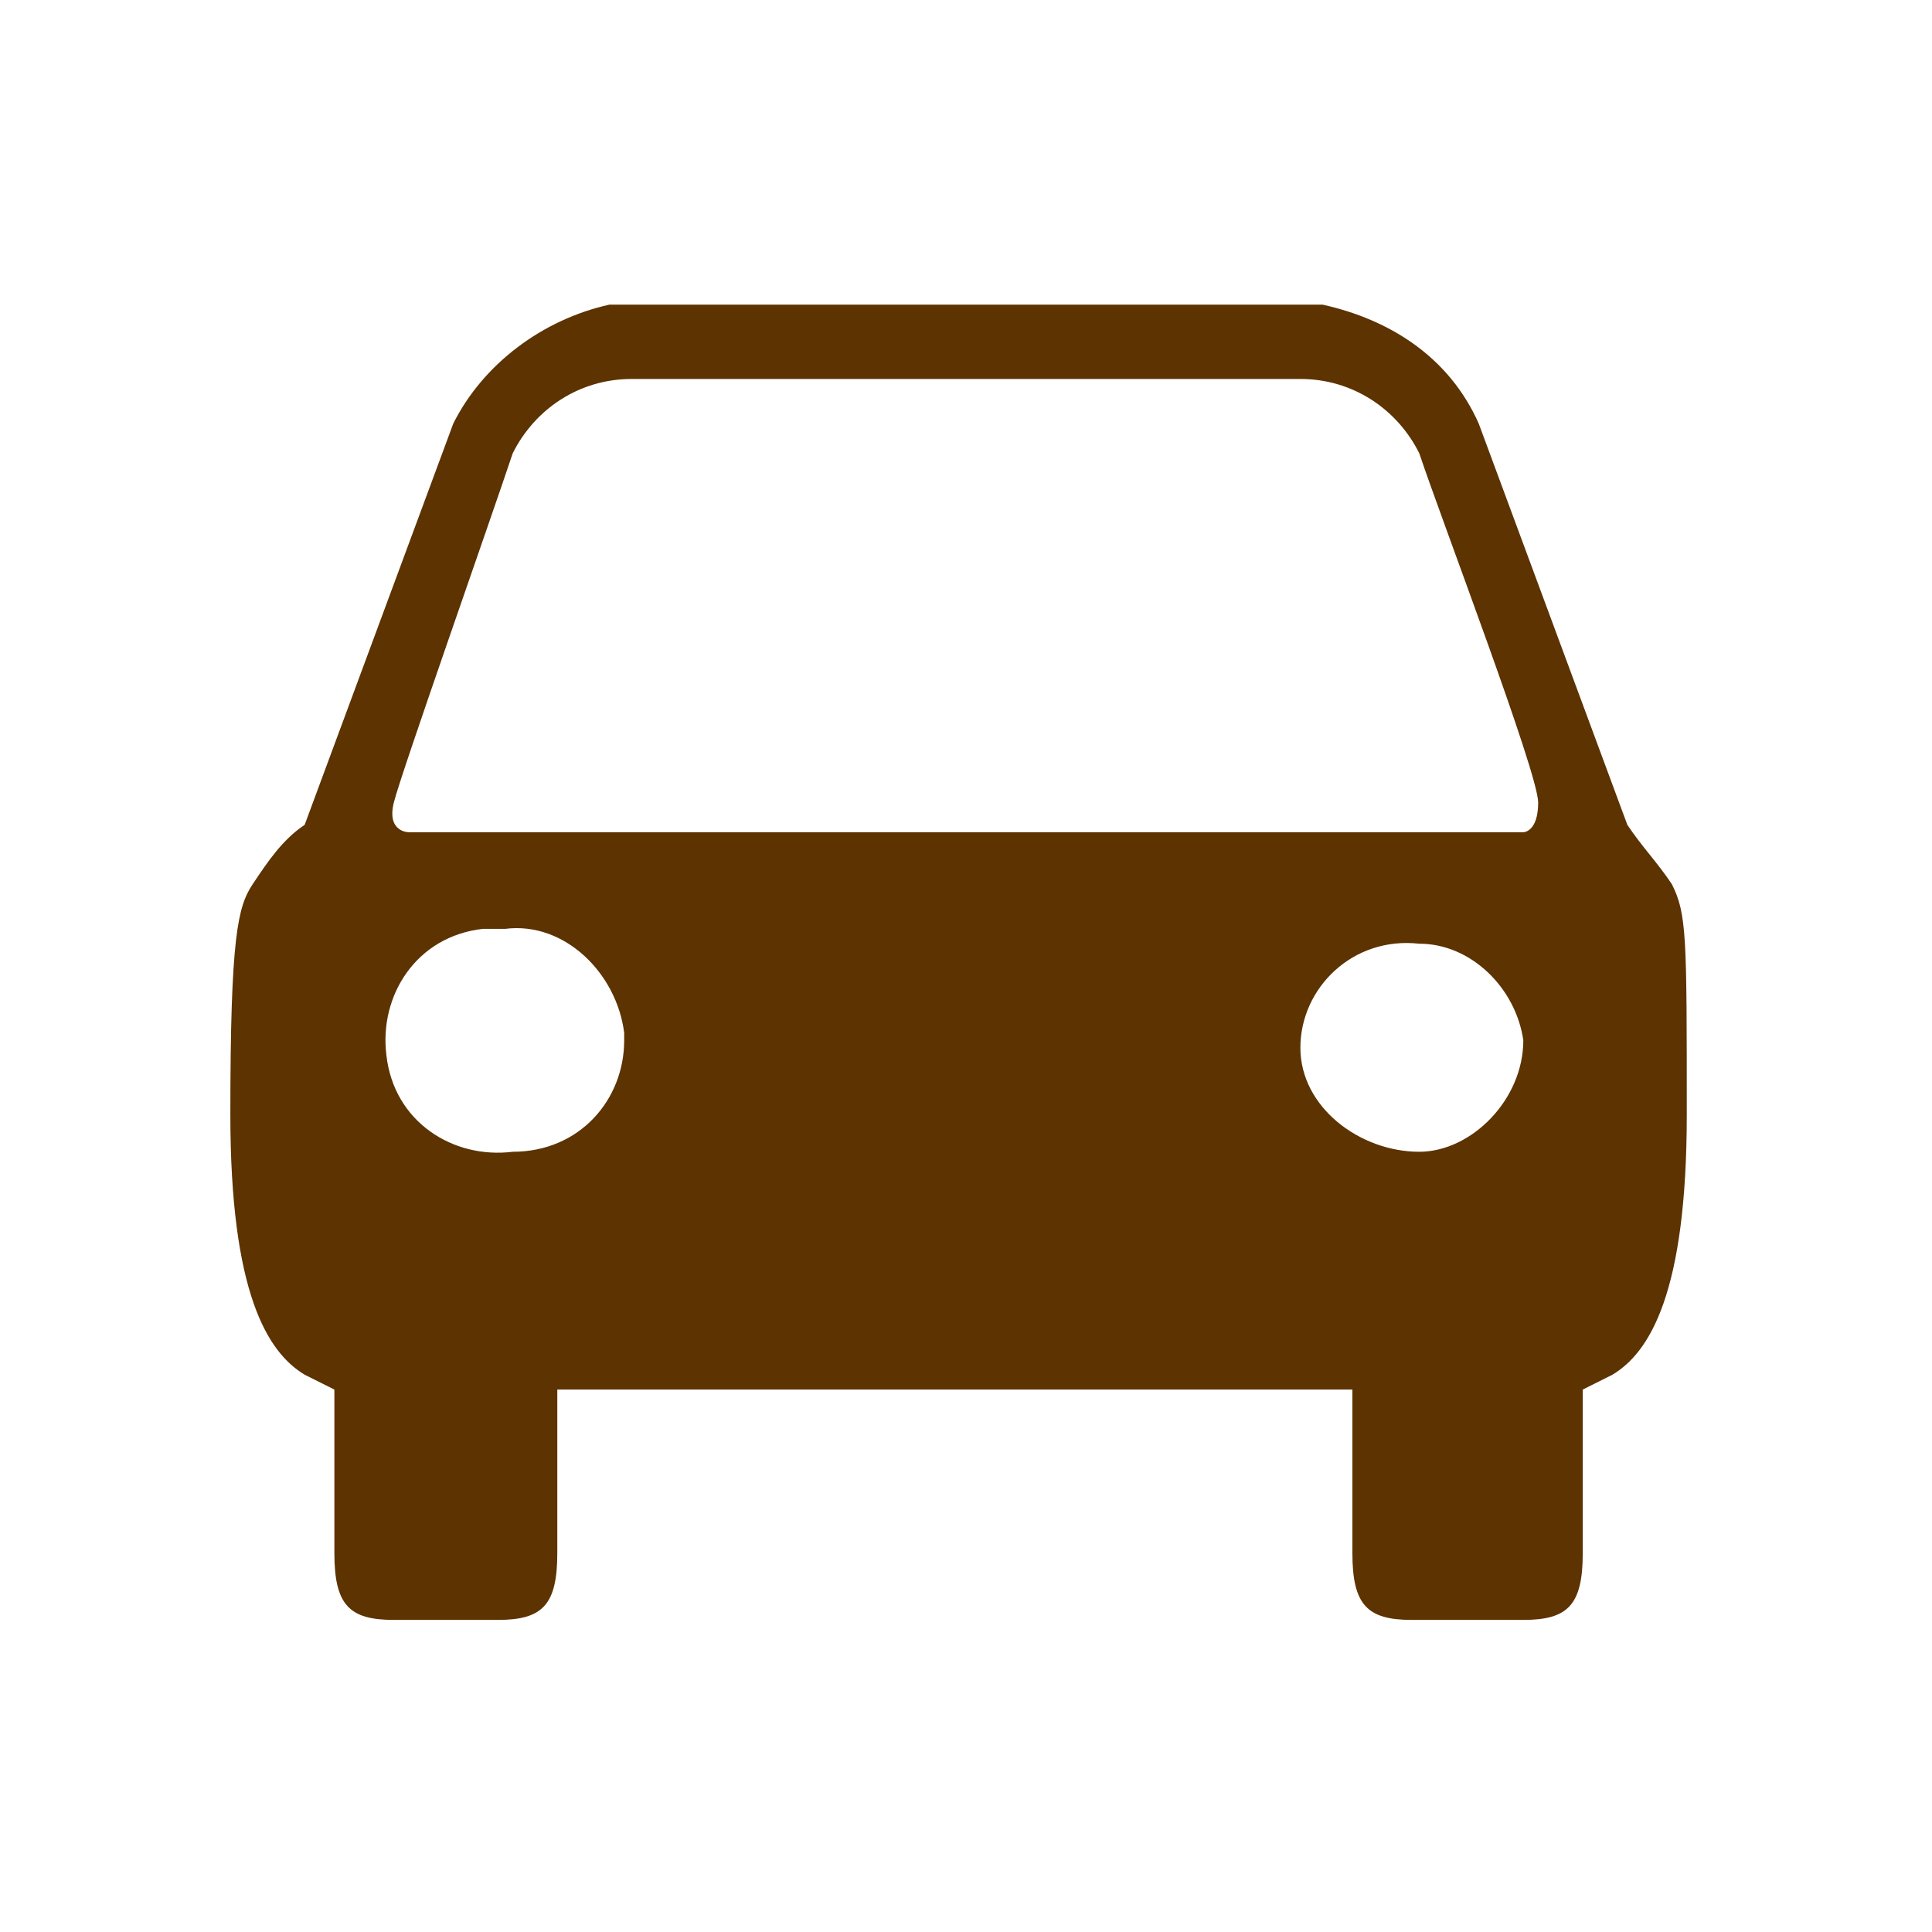
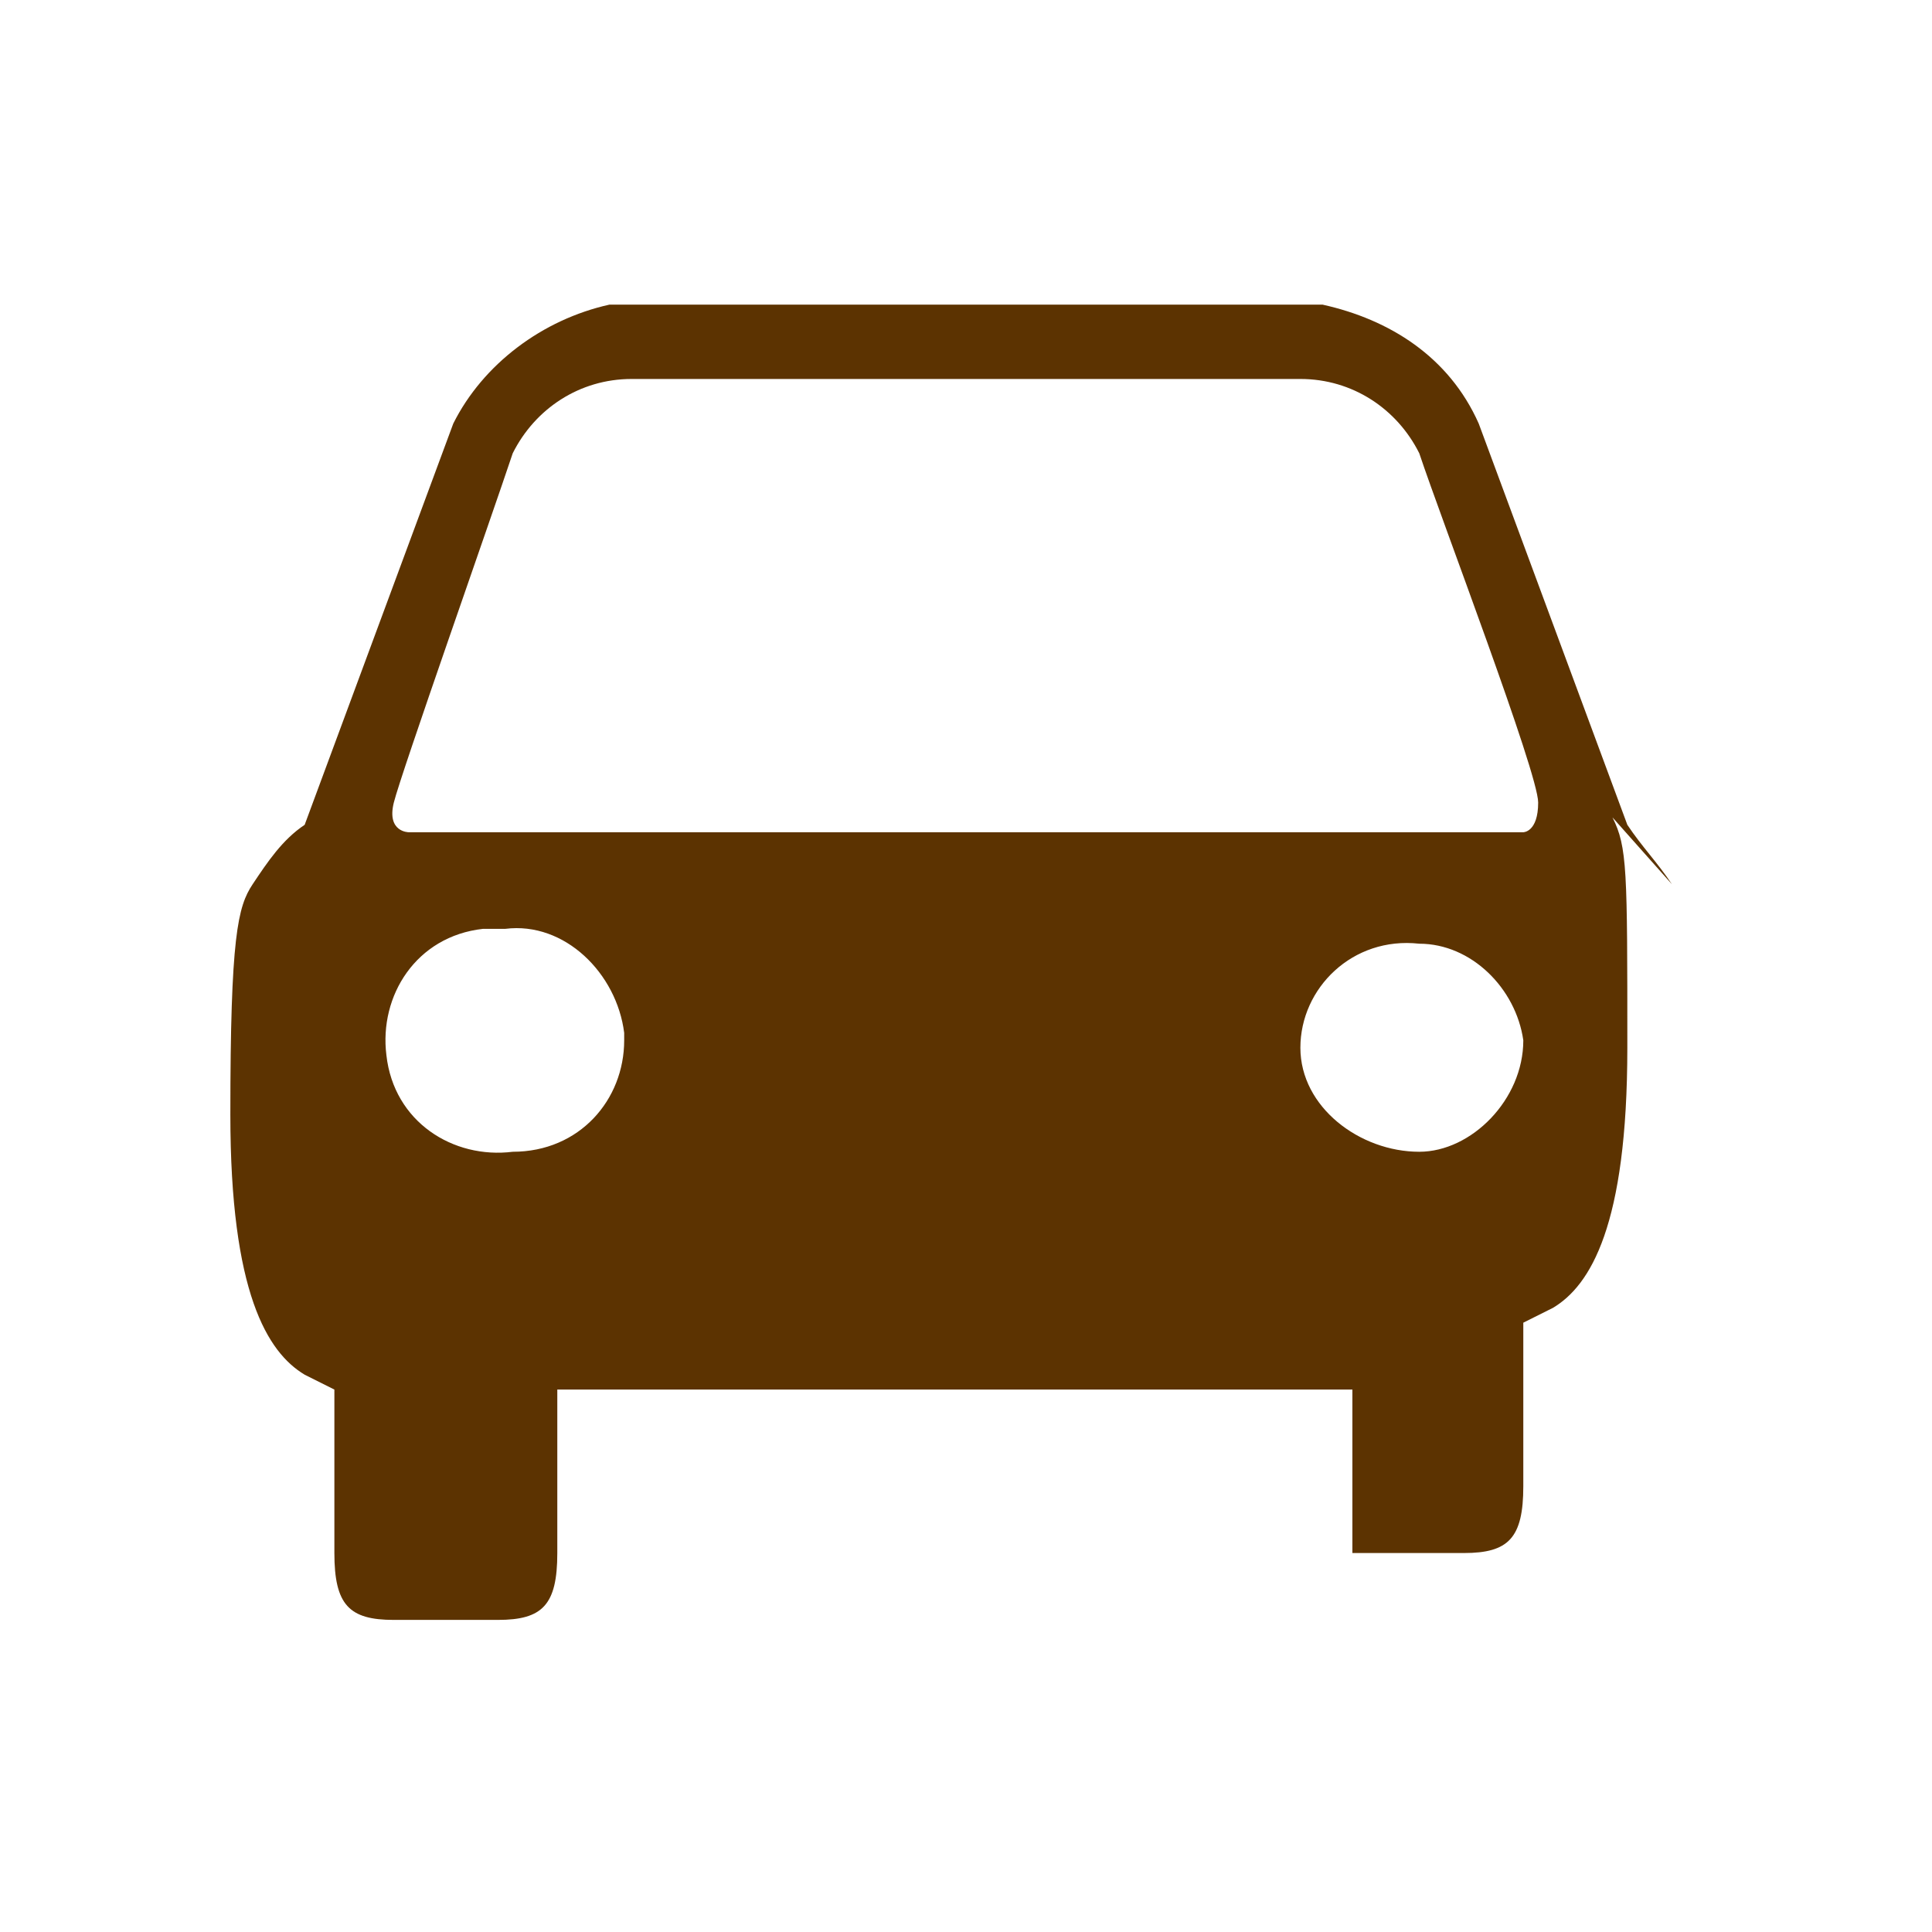
<svg xmlns="http://www.w3.org/2000/svg" viewBox="0 0 26 26" xml:space="preserve" width="26" height="26">
  <style>path { fill: #5c3301;}</style>
-   <path d="M22.5 11.9c-.2-.3-.4-.5-.6-.8l-2-5.4c-.4-.9-1.2-1.4-2.1-1.6H8.2c-.9.2-1.7.8-2.1 1.6l-2 5.4c-.3.2-.5.5-.7.8-.2.3-.3.7-.3 3.1s.5 3.2 1 3.5l.4.2v2.2c0 .7.2.9.8.9h1.4c.6 0 .8-.2.8-.9v-2.2h10.7v2.2c0 .7.2.9.8.9h1.5c.6 0 .8-.2.8-.9v-2.2l.4-.2c.5-.3 1-1.1 1-3.5s0-2.7-.2-3.1zM6.9 15.5c-.8.1-1.6-.4-1.7-1.3-.1-.8.4-1.6 1.3-1.7h.3c.8-.1 1.5.6 1.6 1.4v.1c0 .8-.6 1.5-1.5 1.5zm12.2 0c-.8 0-1.6-.6-1.6-1.4 0-.8.7-1.5 1.6-1.4.7 0 1.3.6 1.4 1.3 0 .8-.7 1.5-1.4 1.5zm1.4-4.3h-15s-.3 0-.2-.4S6.6 7 6.9 6.1c.3-.6.9-1 1.6-1h9c.7 0 1.3.4 1.6 1 .3.9 1.6 4.3 1.6 4.7s-.2.4-.2.4z" fill-rule="evenodd" clip-rule="evenodd" />
+   <path d="M22.5 11.9c-.2-.3-.4-.5-.6-.8l-2-5.4c-.4-.9-1.2-1.4-2.1-1.6H8.2c-.9.2-1.7.8-2.1 1.6l-2 5.4c-.3.2-.5.5-.7.8-.2.3-.3.7-.3 3.1s.5 3.2 1 3.5l.4.2v2.2c0 .7.2.9.8.9h1.4c.6 0 .8-.2.8-.9v-2.2h10.7v2.2h1.5c.6 0 .8-.2.8-.9v-2.2l.4-.2c.5-.3 1-1.1 1-3.5s0-2.7-.2-3.1zM6.9 15.5c-.8.1-1.6-.4-1.7-1.3-.1-.8.4-1.6 1.3-1.7h.3c.8-.1 1.5.6 1.6 1.4v.1c0 .8-.6 1.5-1.5 1.5zm12.2 0c-.8 0-1.6-.6-1.6-1.4 0-.8.7-1.5 1.6-1.4.7 0 1.3.6 1.4 1.3 0 .8-.7 1.5-1.4 1.5zm1.4-4.3h-15s-.3 0-.2-.4S6.6 7 6.9 6.1c.3-.6.9-1 1.6-1h9c.7 0 1.3.4 1.6 1 .3.9 1.6 4.3 1.6 4.7s-.2.4-.2.4z" fill-rule="evenodd" clip-rule="evenodd" />
</svg>